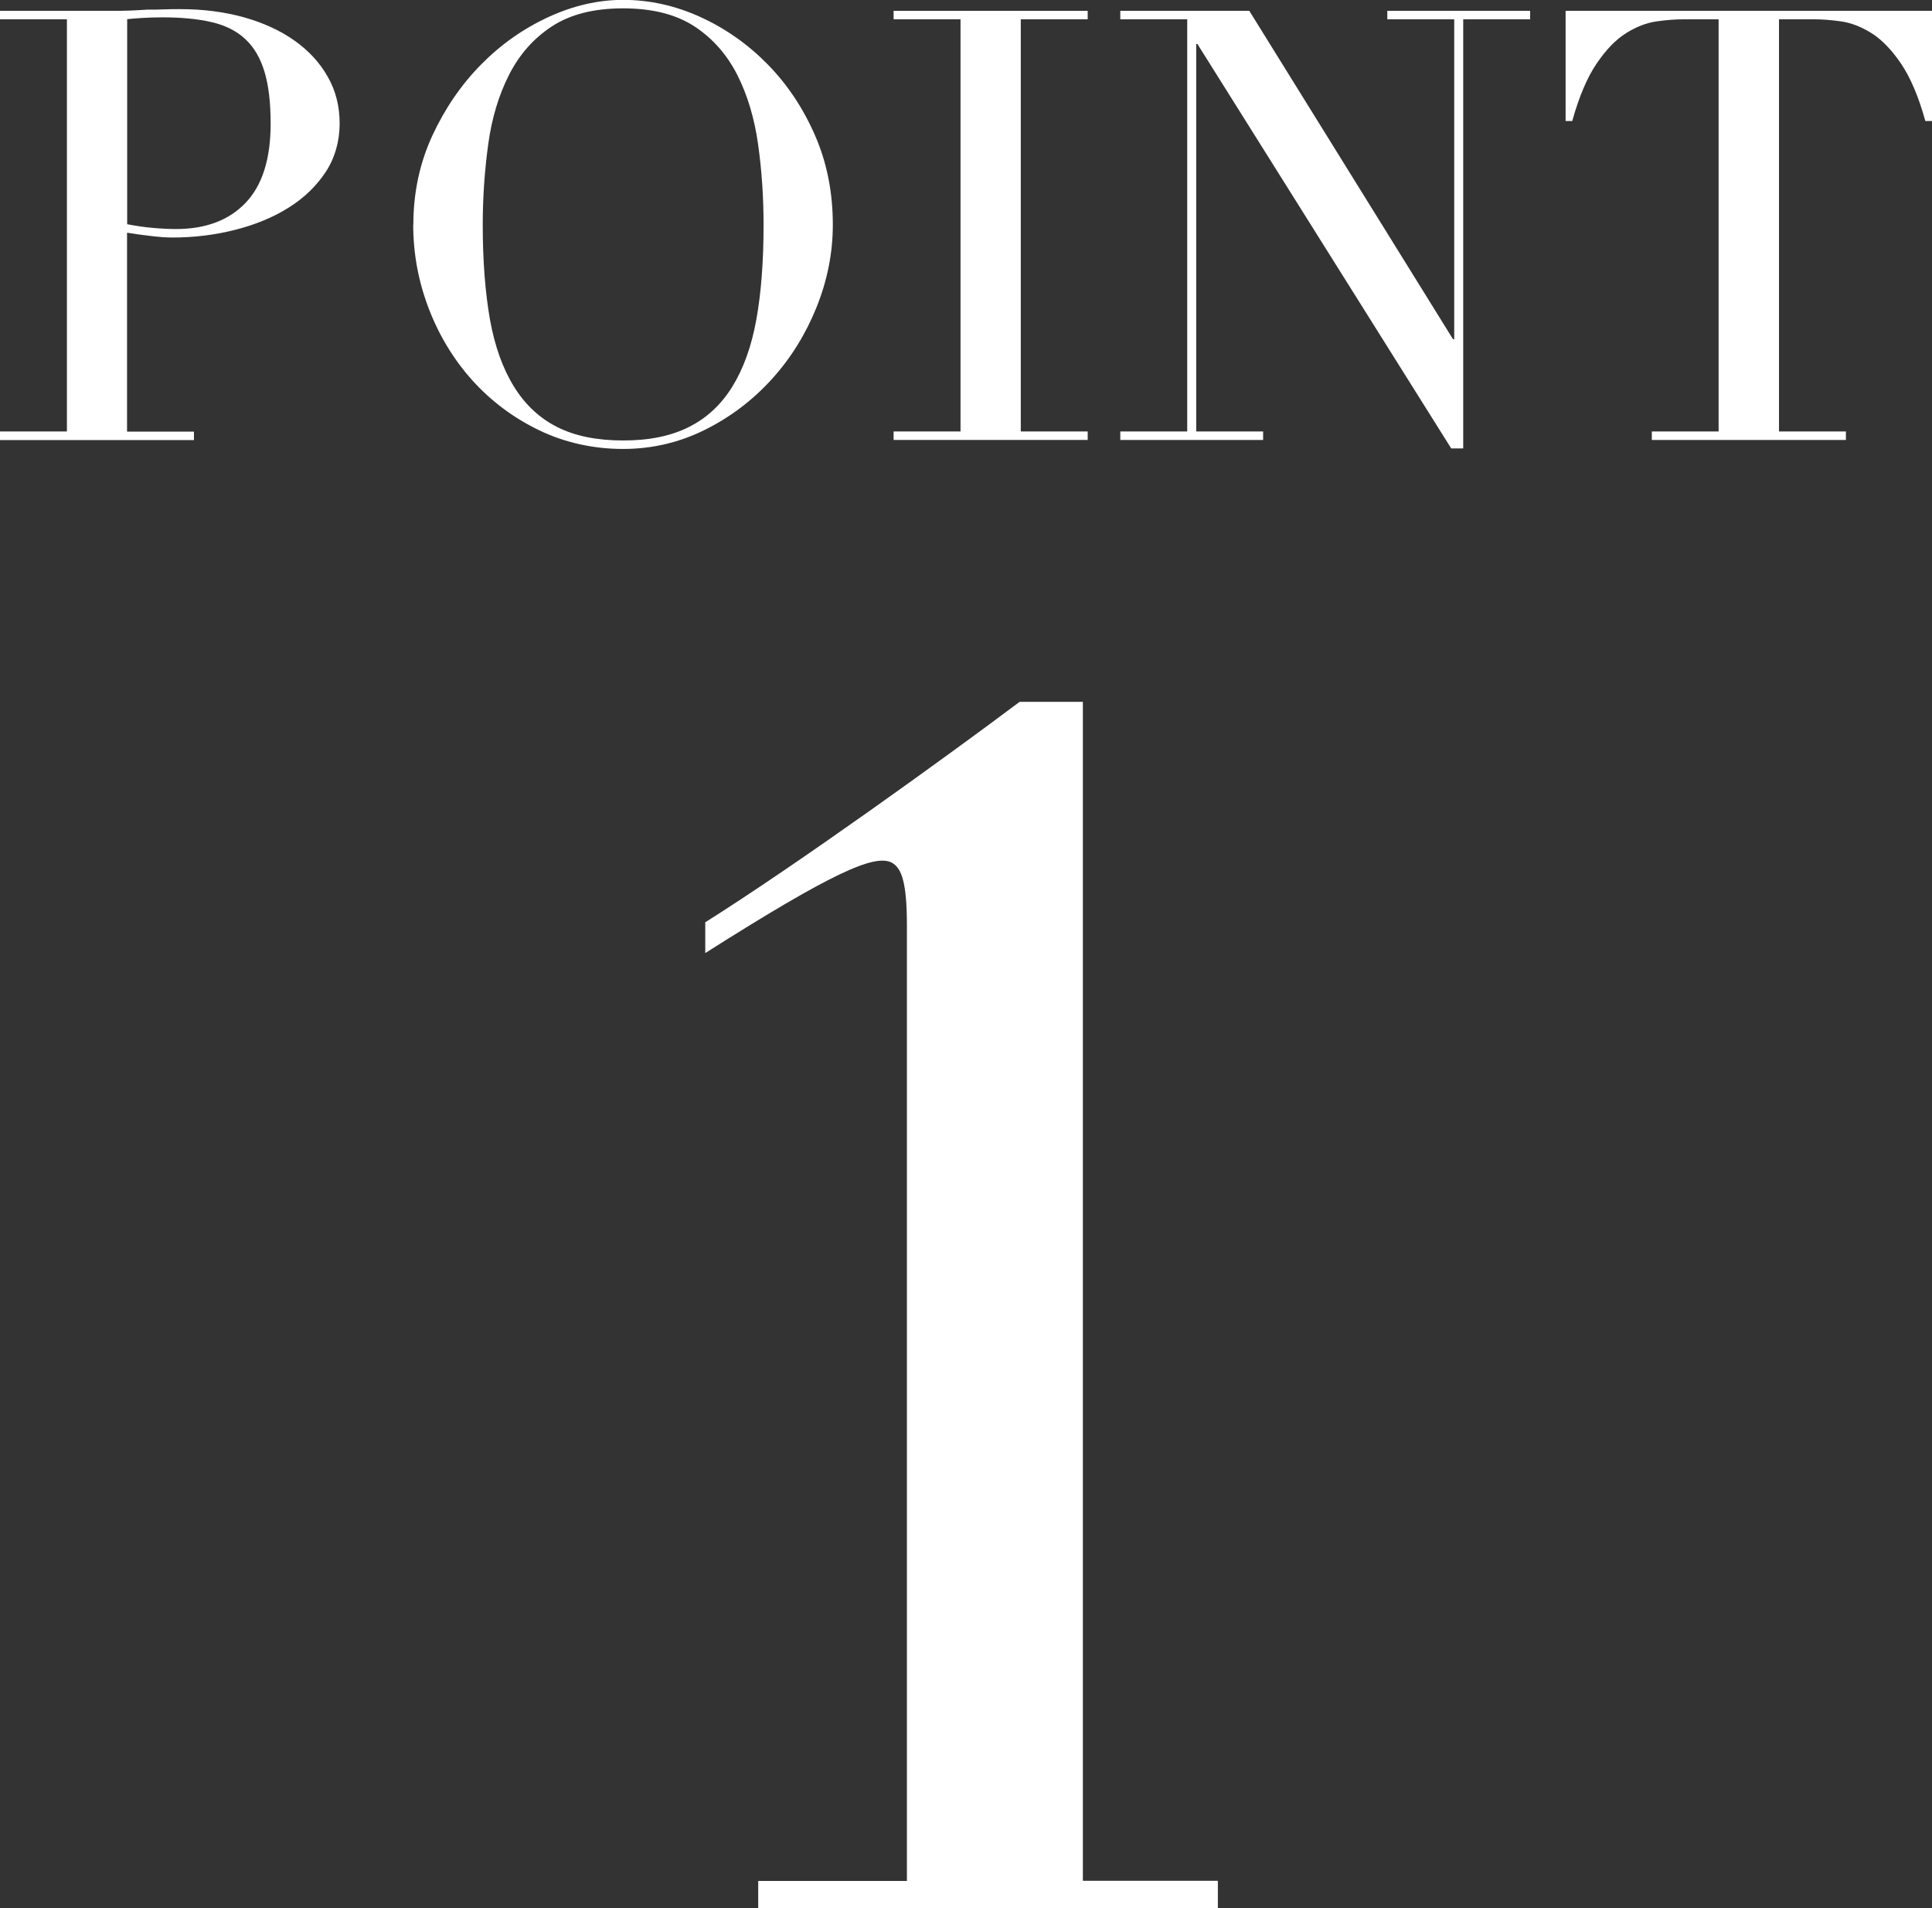
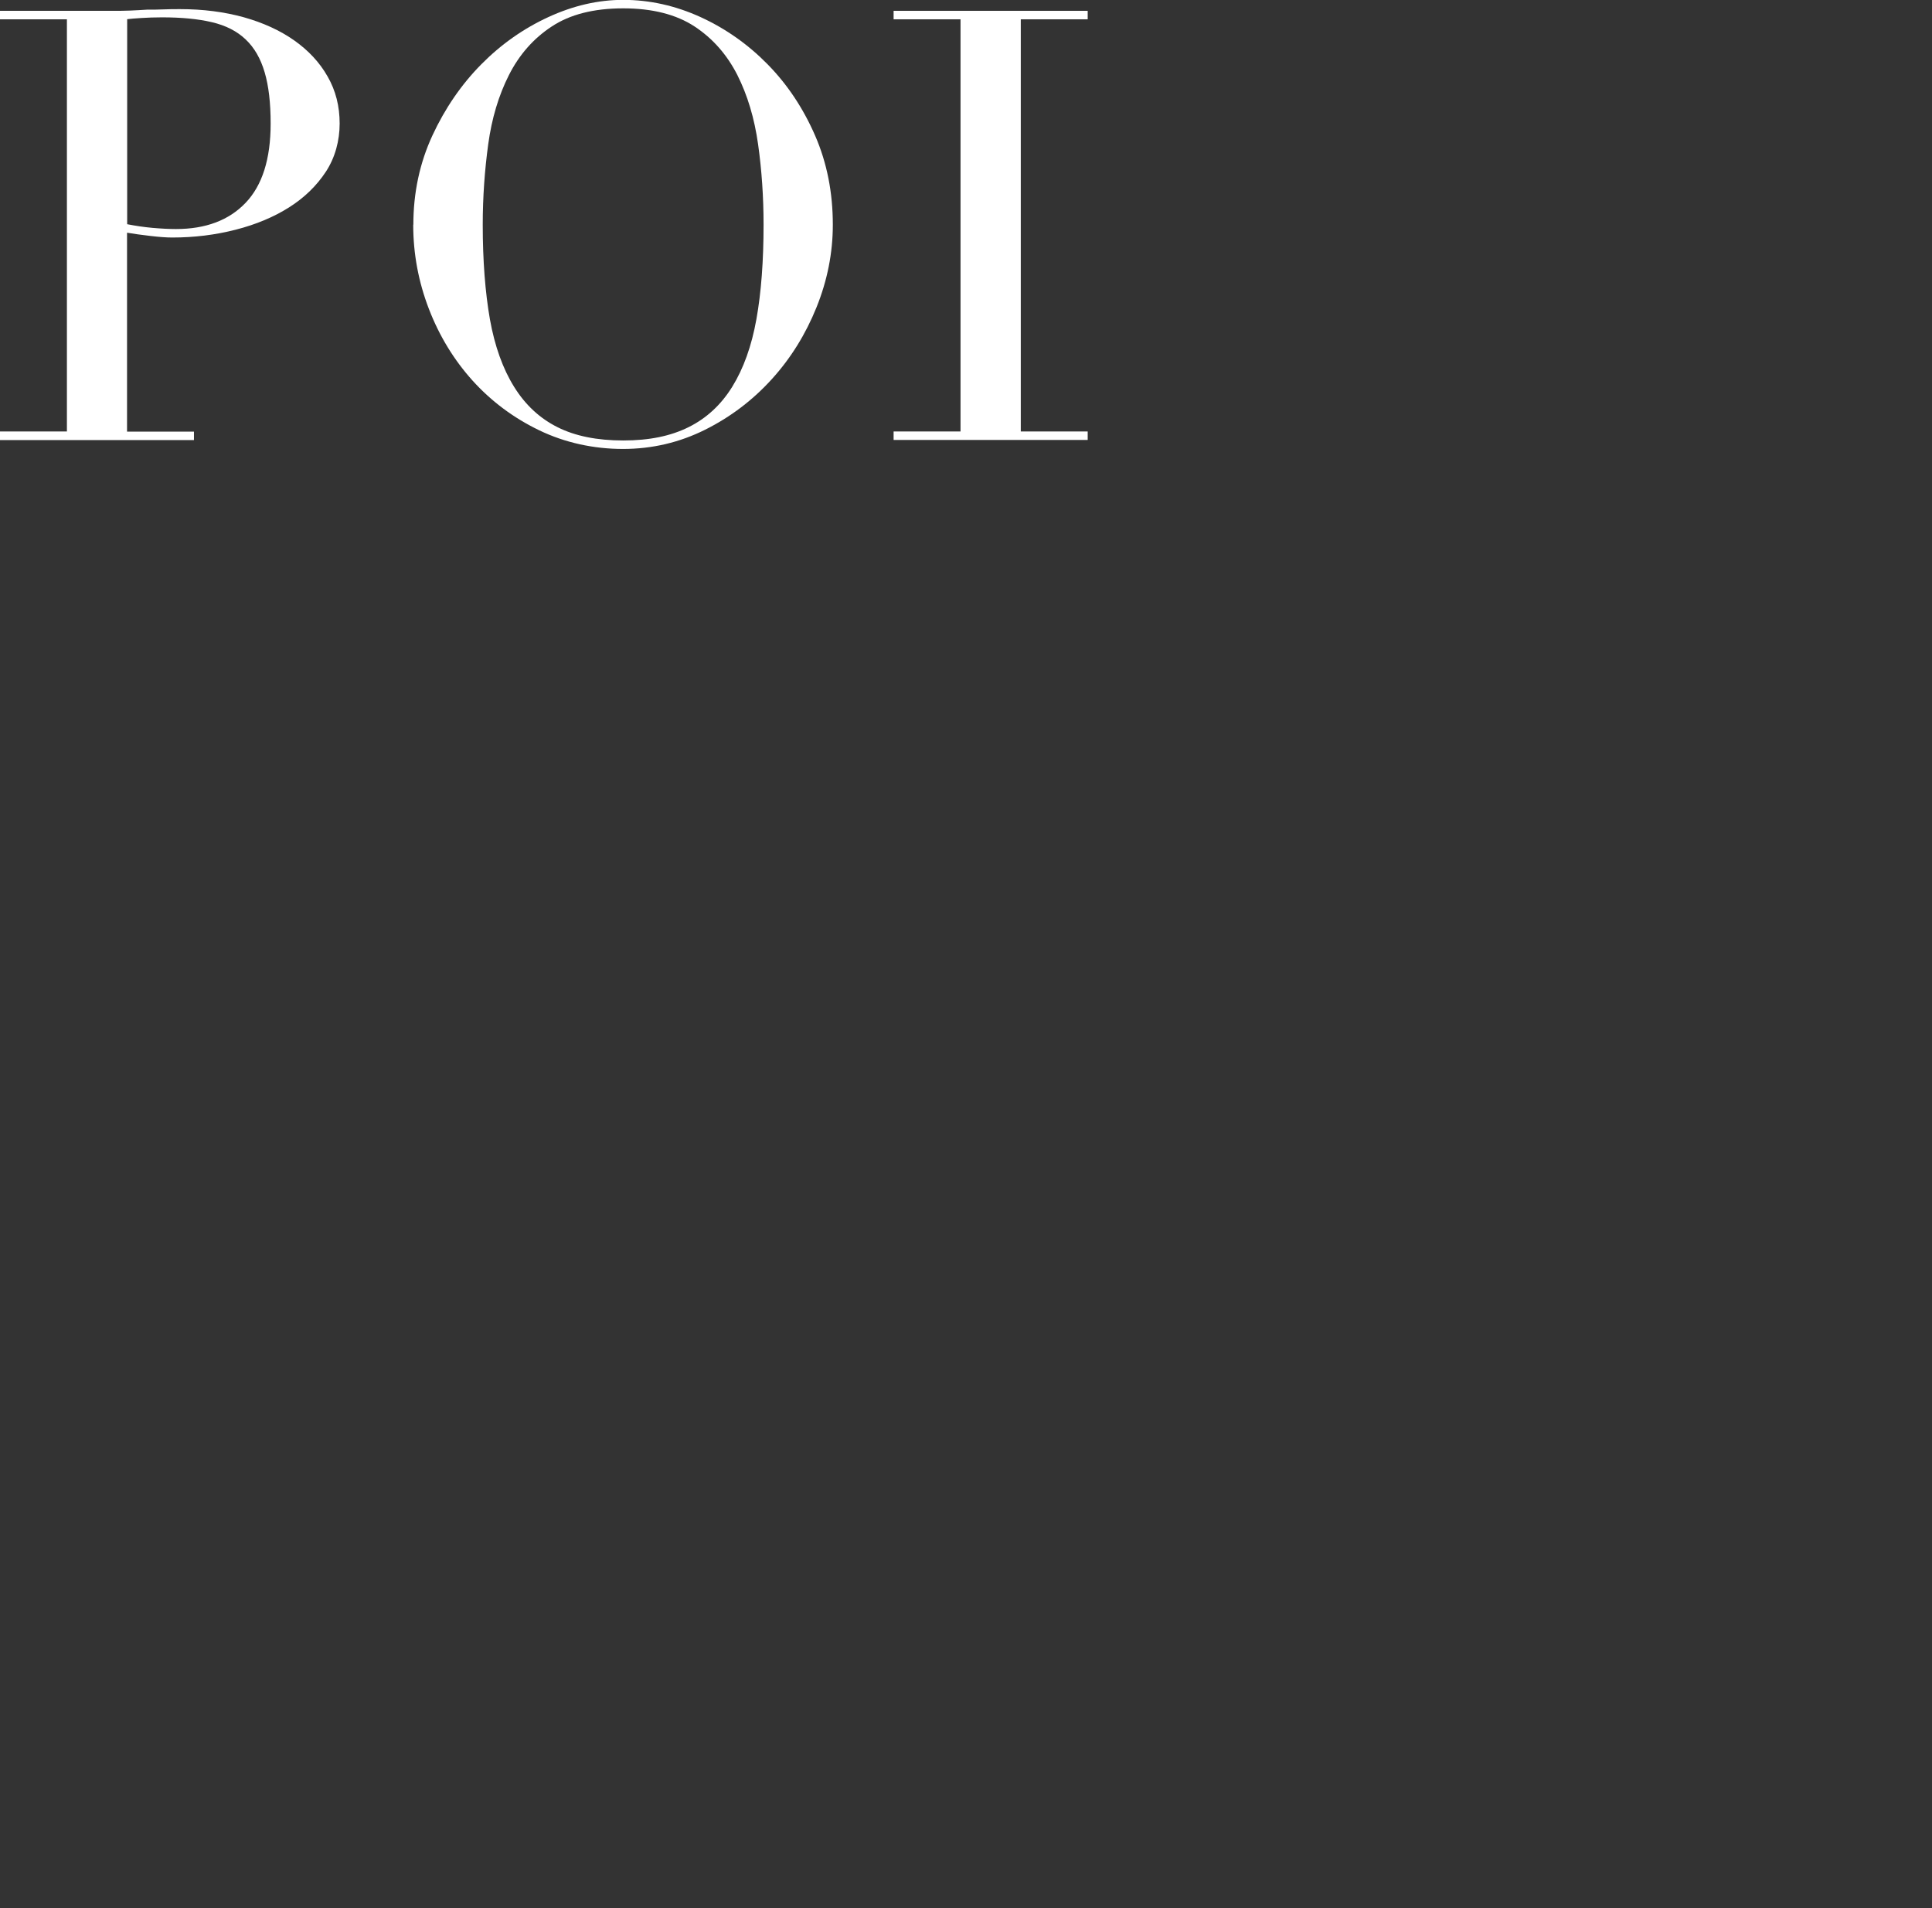
<svg xmlns="http://www.w3.org/2000/svg" id="uuid-787d184a-2d2b-4df6-946c-11732d167b5a" data-name="Layer 2" viewBox="0 0 148.12 146.31">
  <rect x="0" y="0" width="148.12" height="146.31" fill="#333333" stroke="none" />
  <g id="uuid-23dddba3-a0d6-4c6f-b774-9549422b9c3d" data-name="文字">
    <g>
      <path d="M0,33.08h5.13V1.48H0v-.65h8.69c.43,0,.86,0,1.29-.02.43-.02.86-.04,1.29-.07.43,0,.85,0,1.27-.02.42-.02.84-.02,1.27-.02,1.76,0,3.38.21,4.87.62,1.49.42,2.79,1.01,3.88,1.78,1.09.77,1.95,1.69,2.56,2.77.62,1.08.92,2.28.92,3.6s-.35,2.62-1.06,3.7c-.71,1.08-1.65,1.99-2.82,2.73-1.17.74-2.53,1.31-4.09,1.71-1.56.4-3.18.6-4.87.6-.43,0-.99-.04-1.66-.12-.68-.08-1.28-.16-1.8-.25v15.25h5.13v.65H0v-.65ZM9.75,17.19c.62.12,1.26.22,1.94.28.68.06,1.28.09,1.8.09,2.28,0,4.06-.67,5.34-2.01,1.28-1.34,1.92-3.36,1.92-6.08,0-1.57-.15-2.88-.46-3.93-.31-1.05-.79-1.89-1.46-2.52-.66-.63-1.52-1.07-2.59-1.32-1.06-.25-2.33-.37-3.81-.37-.59,0-1.12.02-1.59.05-.48.03-.84.06-1.09.09v15.71Z" style="fill: #fff; stroke-width: 0px;" />
      <path d="M31.69,17.23c0-2.46.49-4.74,1.46-6.84.97-2.09,2.22-3.91,3.74-5.45,1.52-1.54,3.24-2.75,5.15-3.63,1.91-.88,3.82-1.32,5.73-1.32,2.03,0,4.01.44,5.94,1.32,1.92.88,3.64,2.09,5.15,3.63,1.51,1.54,2.72,3.36,3.63,5.45.91,2.09,1.36,4.37,1.36,6.84,0,2.16-.42,4.27-1.25,6.33-.83,2.06-1.97,3.9-3.42,5.5-1.45,1.6-3.15,2.9-5.11,3.88s-4.06,1.48-6.31,1.48-4.45-.48-6.42-1.43c-1.97-.95-3.67-2.22-5.11-3.81-1.43-1.59-2.55-3.42-3.35-5.5-.8-2.08-1.2-4.23-1.2-6.45ZM37.01,17.23c0,2.77.19,5.19.55,7.25.37,2.06.99,3.79,1.85,5.17.86,1.39,1.97,2.42,3.33,3.1,1.35.68,3.03,1.02,5.04,1.02s3.64-.34,5.01-1.02c1.37-.68,2.49-1.71,3.35-3.1.86-1.39,1.48-3.11,1.85-5.17.37-2.06.55-4.48.55-7.25,0-2.13-.14-4.18-.42-6.17-.28-1.99-.81-3.76-1.59-5.31-.79-1.55-1.88-2.8-3.28-3.72-1.4-.92-3.23-1.39-5.47-1.39s-4.07.46-5.48,1.39c-1.4.92-2.49,2.16-3.28,3.72-.79,1.56-1.32,3.33-1.59,5.31s-.42,4.04-.42,6.17Z" style="fill: #fff; stroke-width: 0px;" />
      <path d="M68.51,33.08h5.13V1.48h-5.13v-.65h14.88v.65h-5.13v31.6h5.13v.65h-14.88v-.65Z" style="fill: #fff; stroke-width: 0px;" />
-       <path d="M85.89,33.08h5.13V1.48h-5.13v-.65h9.89l15.62,25.18h.09V1.48h-5.13v-.65h10.95v.65h-5.13v32.9h-.92L91.8,3.37h-.09v29.71h5.13v.65h-10.95v-.65Z" style="fill: #fff; stroke-width: 0px;" />
-       <path d="M126.63,33.08h5.13V1.48h-2.68c-.62,0-1.31.05-2.08.16-.77.11-1.55.41-2.33.9-.79.49-1.54,1.27-2.26,2.33-.72,1.06-1.35,2.53-1.87,4.41h-.51V.83h28.09v8.45h-.51c-.52-1.88-1.15-3.35-1.87-4.41-.72-1.06-1.48-1.84-2.26-2.33-.79-.49-1.56-.79-2.33-.9-.77-.11-1.46-.16-2.08-.16h-2.68v31.6h5.13v.65h-14.88v-.65Z" style="fill: #fff; stroke-width: 0px;" />
    </g>
-     <path d="M58.13,146.31v-2.1h11.4v-73.23c0-3.28-.39-4.45-1.18-4.85-1.31-.66-4.58.79-14.28,6.94v-2.36c7.07-4.45,18.34-12.58,24.1-16.9h4.85v90.39h10.35v2.1h-35.24Z" style="fill: #fff; stroke-width: 0px;" />
  </g>
</svg>